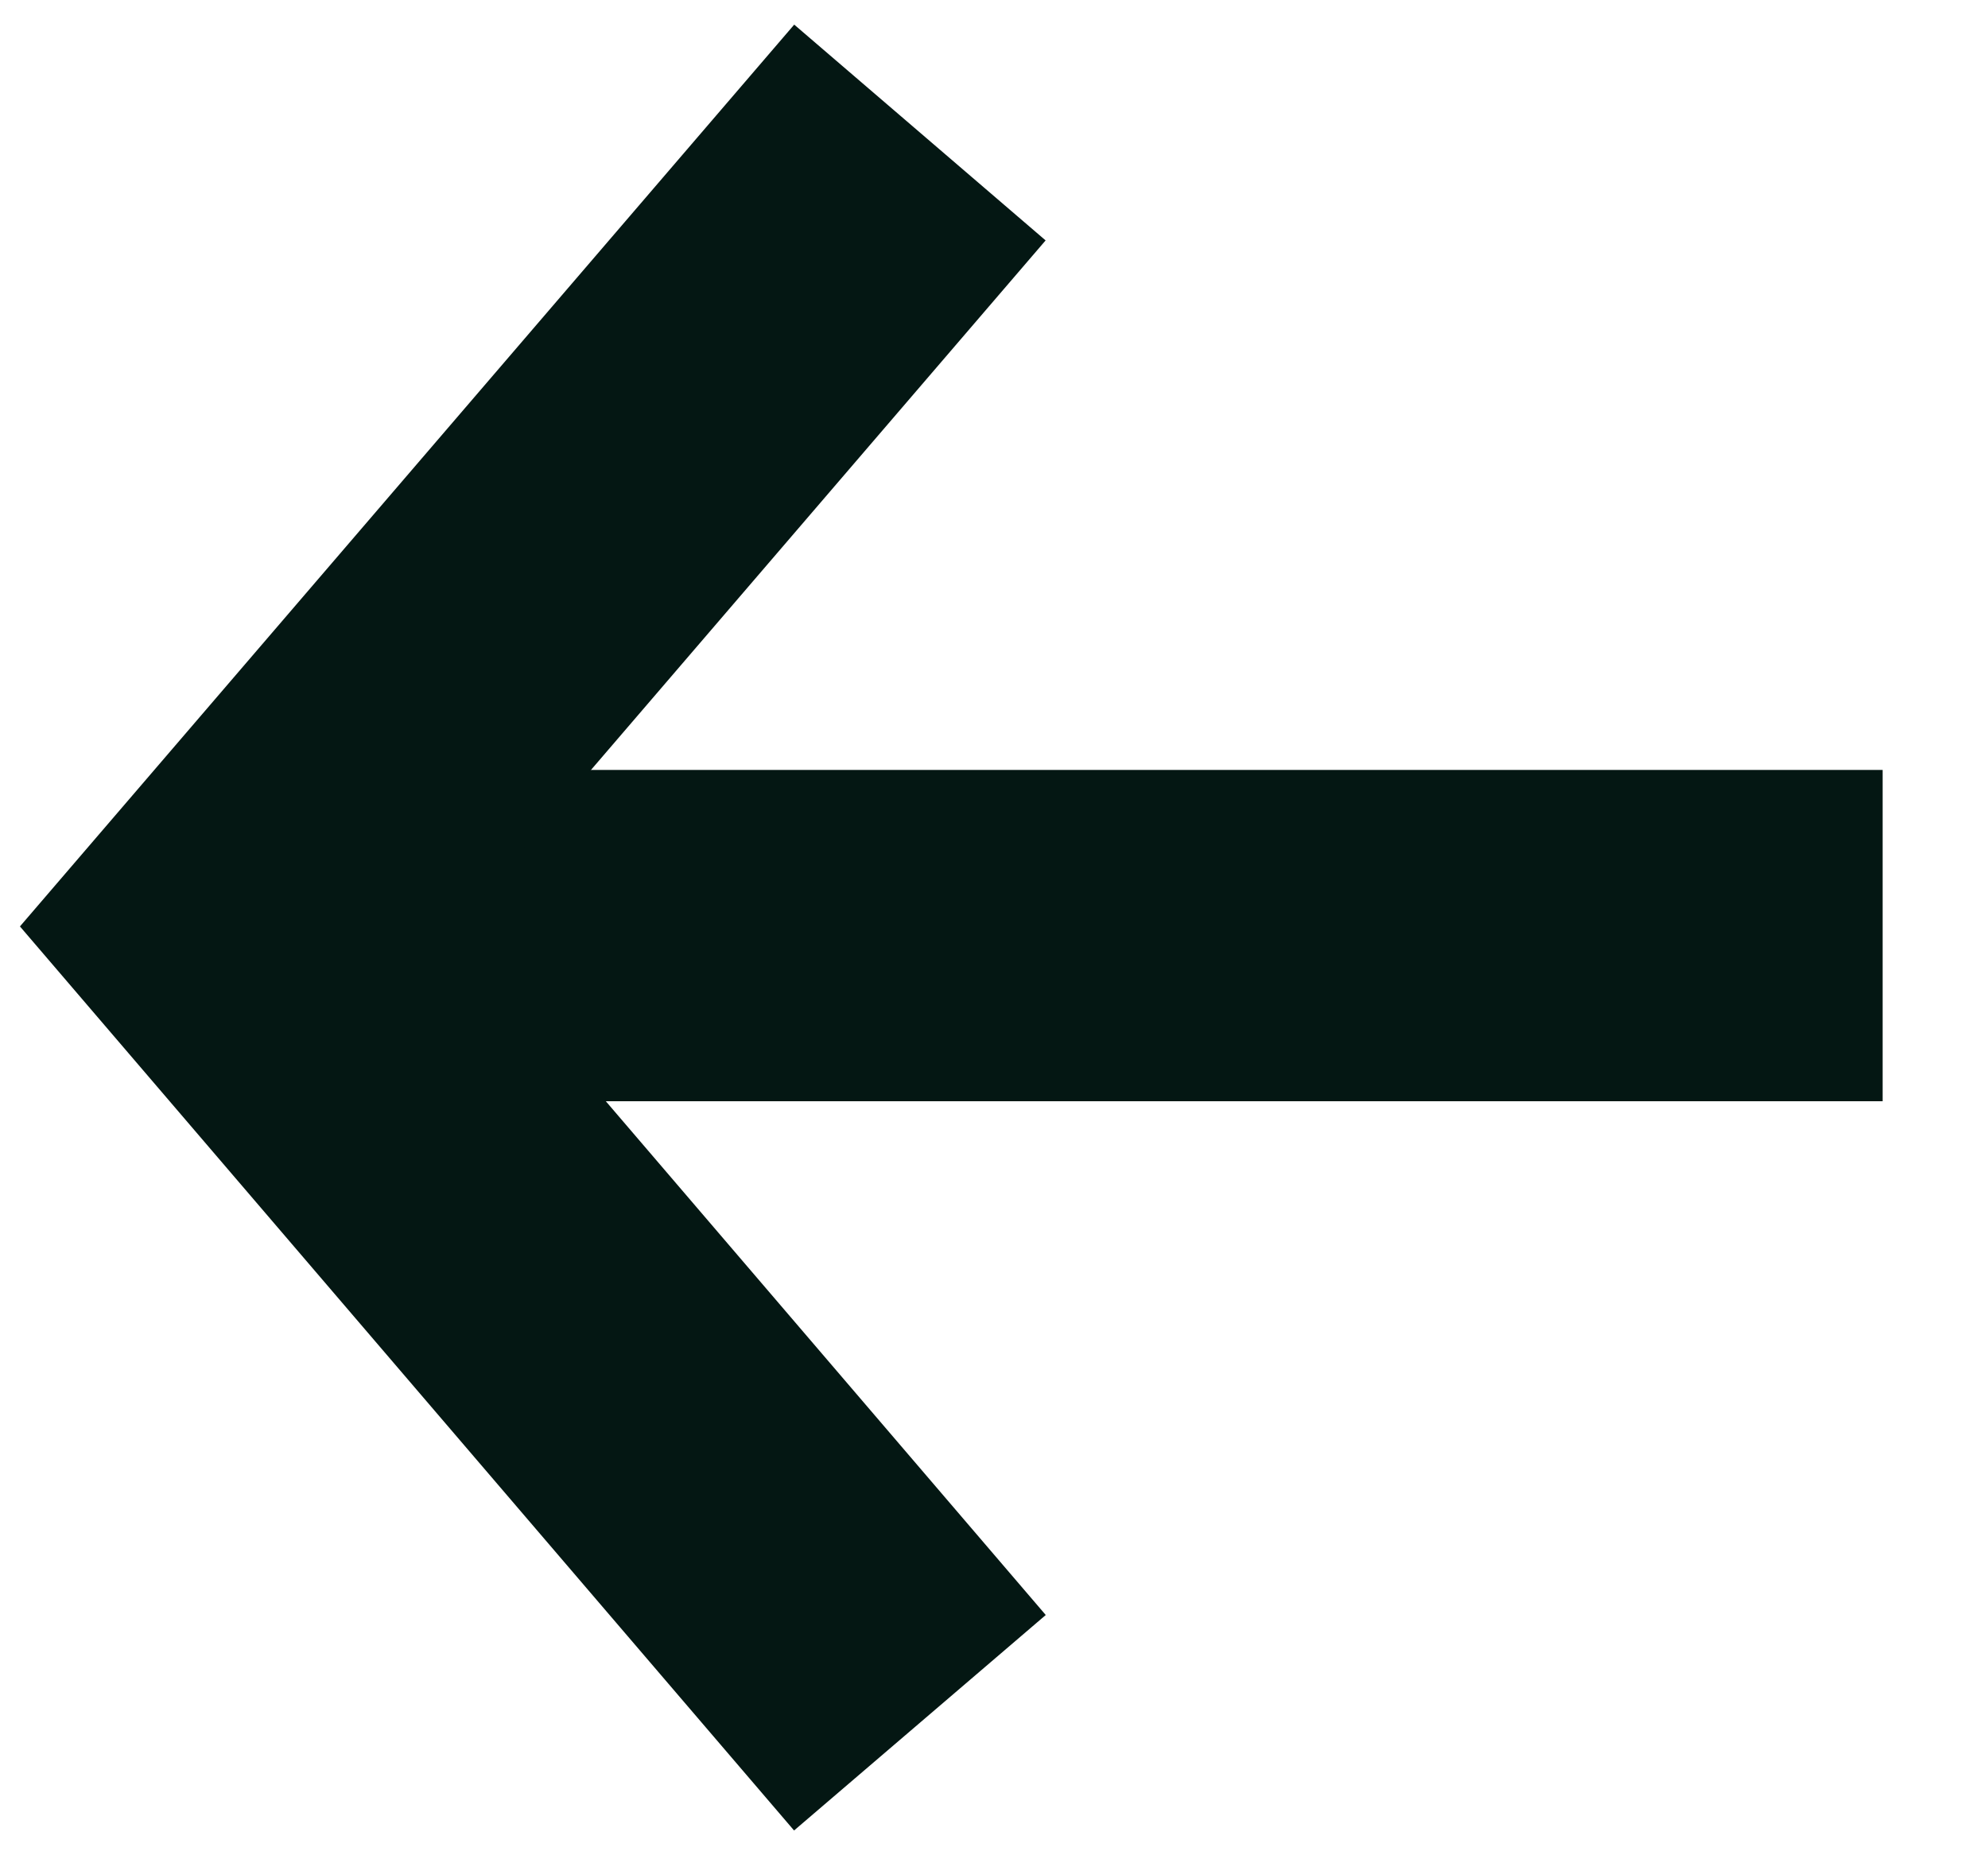
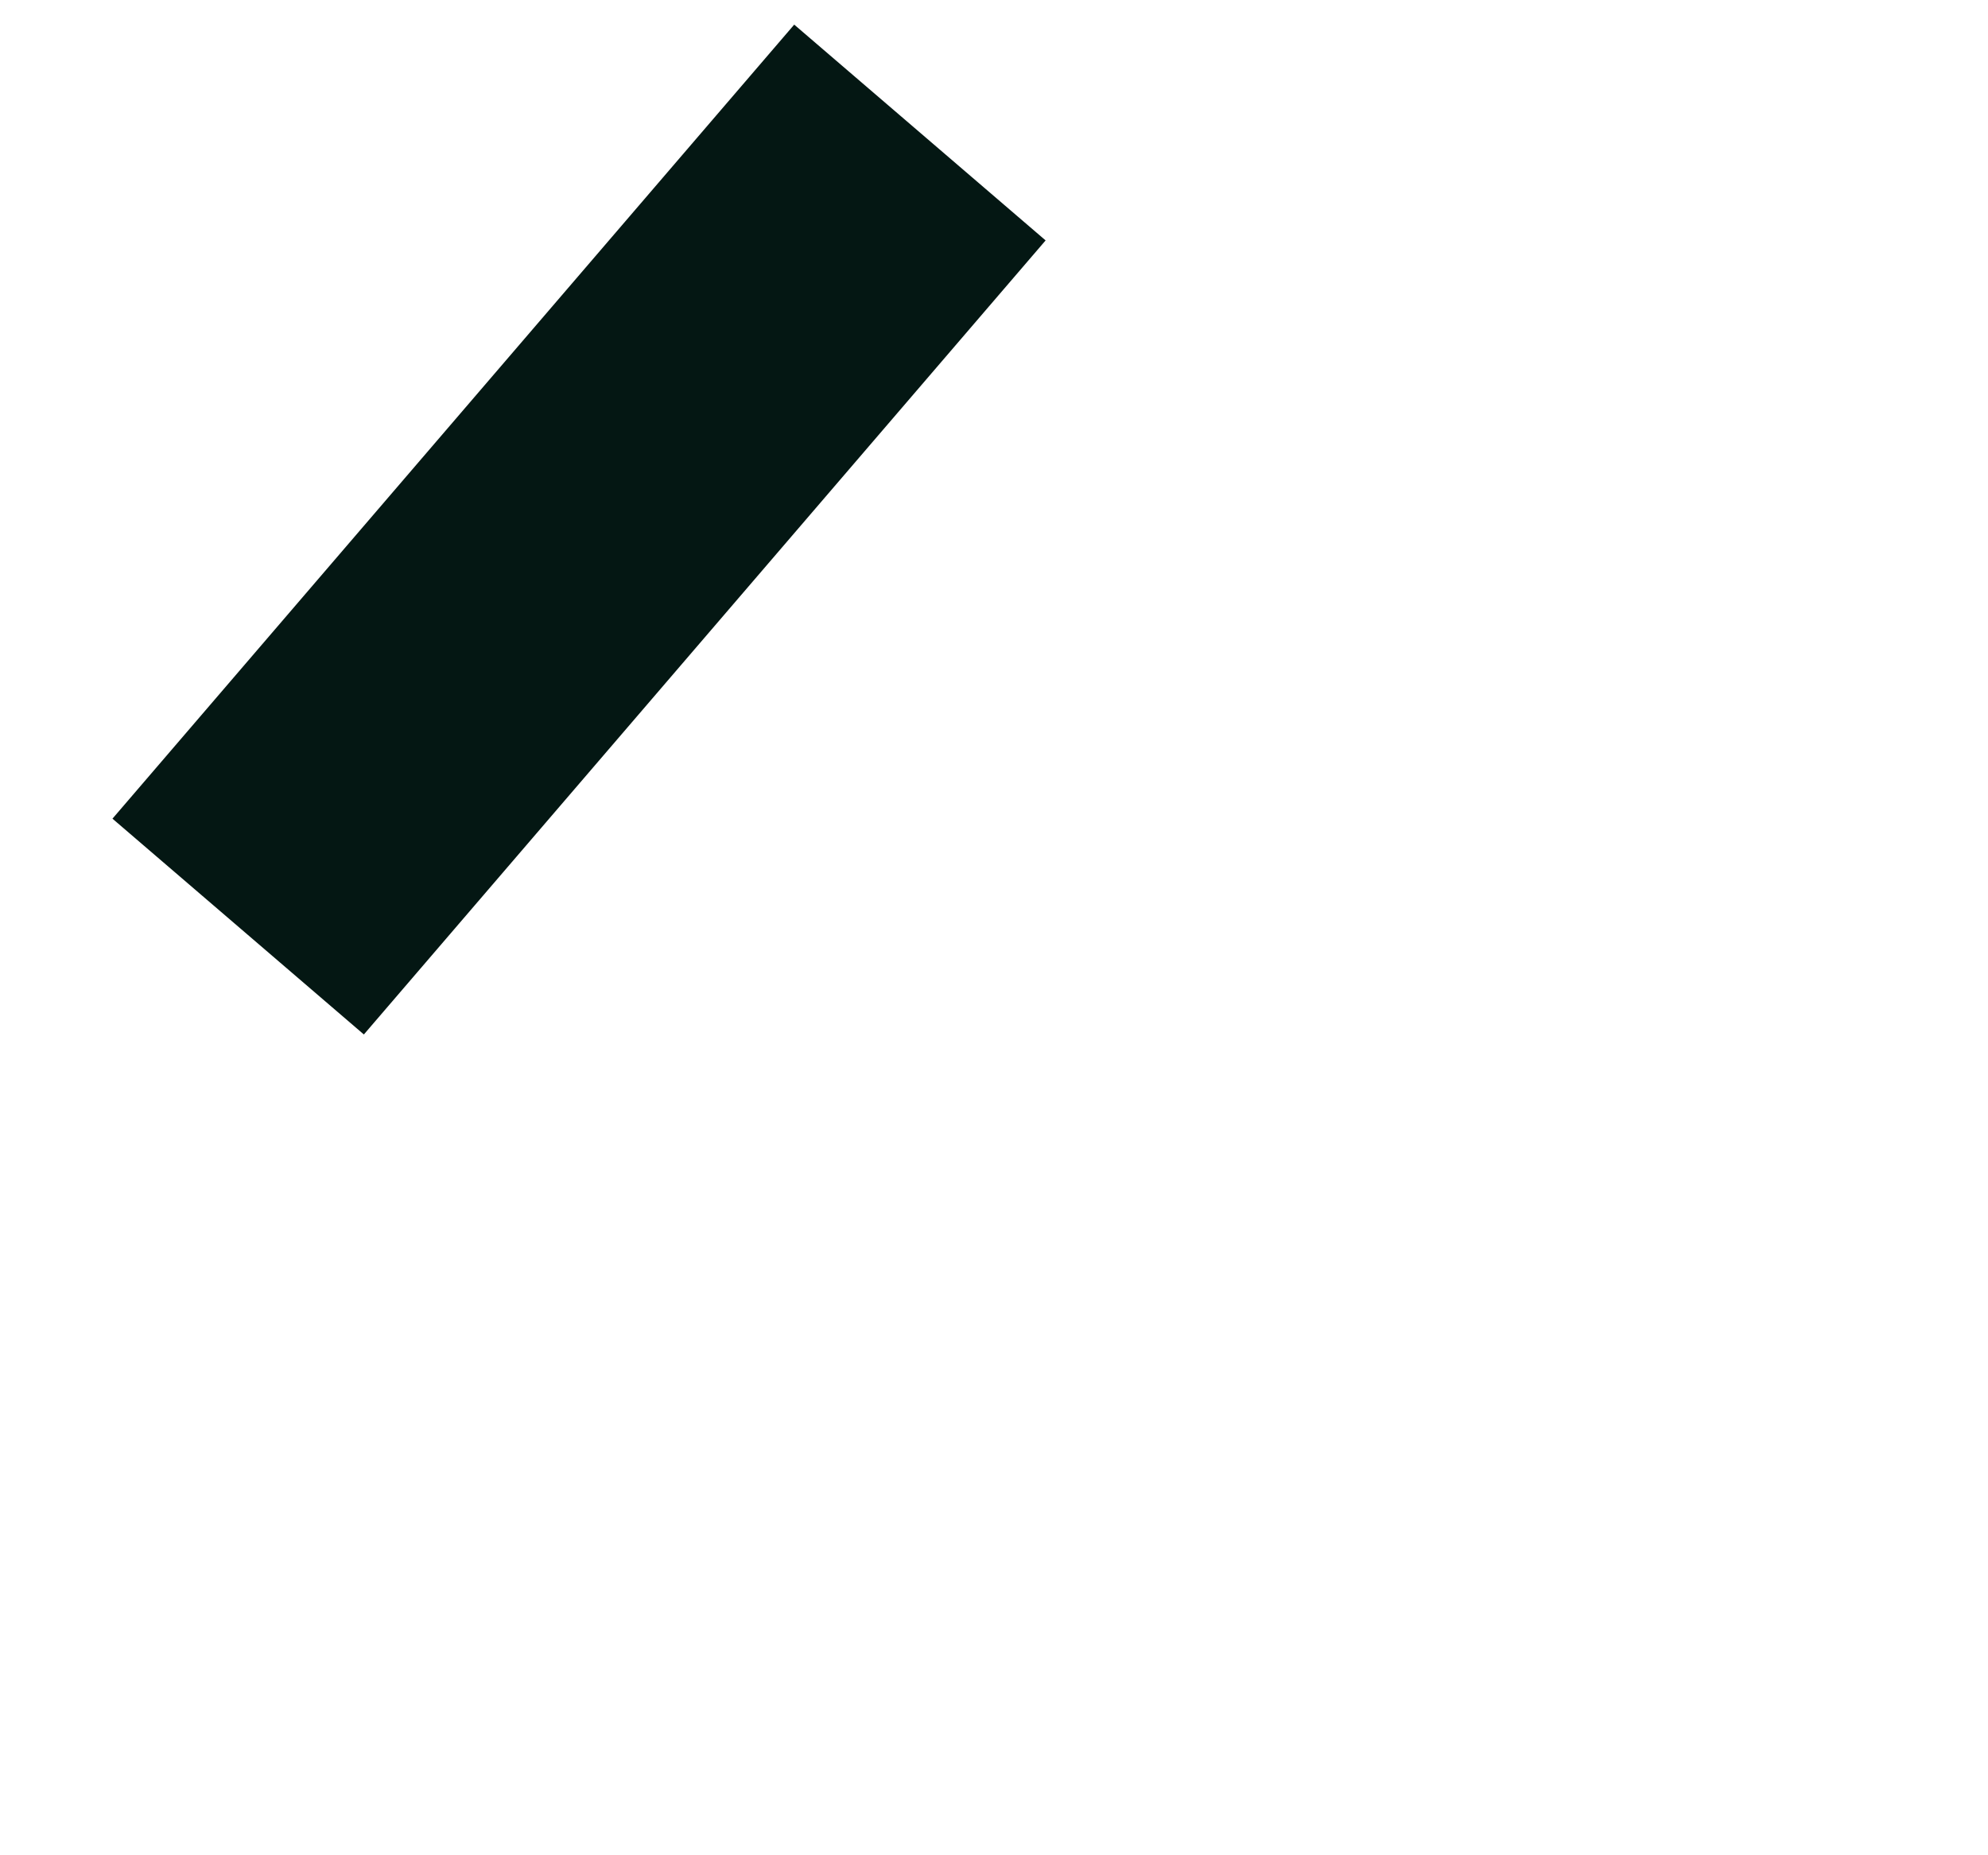
<svg xmlns="http://www.w3.org/2000/svg" width="15" height="14" viewBox="0 0 15 14" fill="none">
-   <path d="M14.205 7.06L2.58 7.06" stroke="#041713" stroke-width="2.5" stroke-miterlimit="10" />
-   <path d="M6.941 1L1.797 6.992L6.941 13" stroke="#041713" stroke-width="2.5" stroke-miterlimit="10" />
+   <path d="M6.941 1L1.797 6.992" stroke="#041713" stroke-width="2.5" stroke-miterlimit="10" />
</svg>